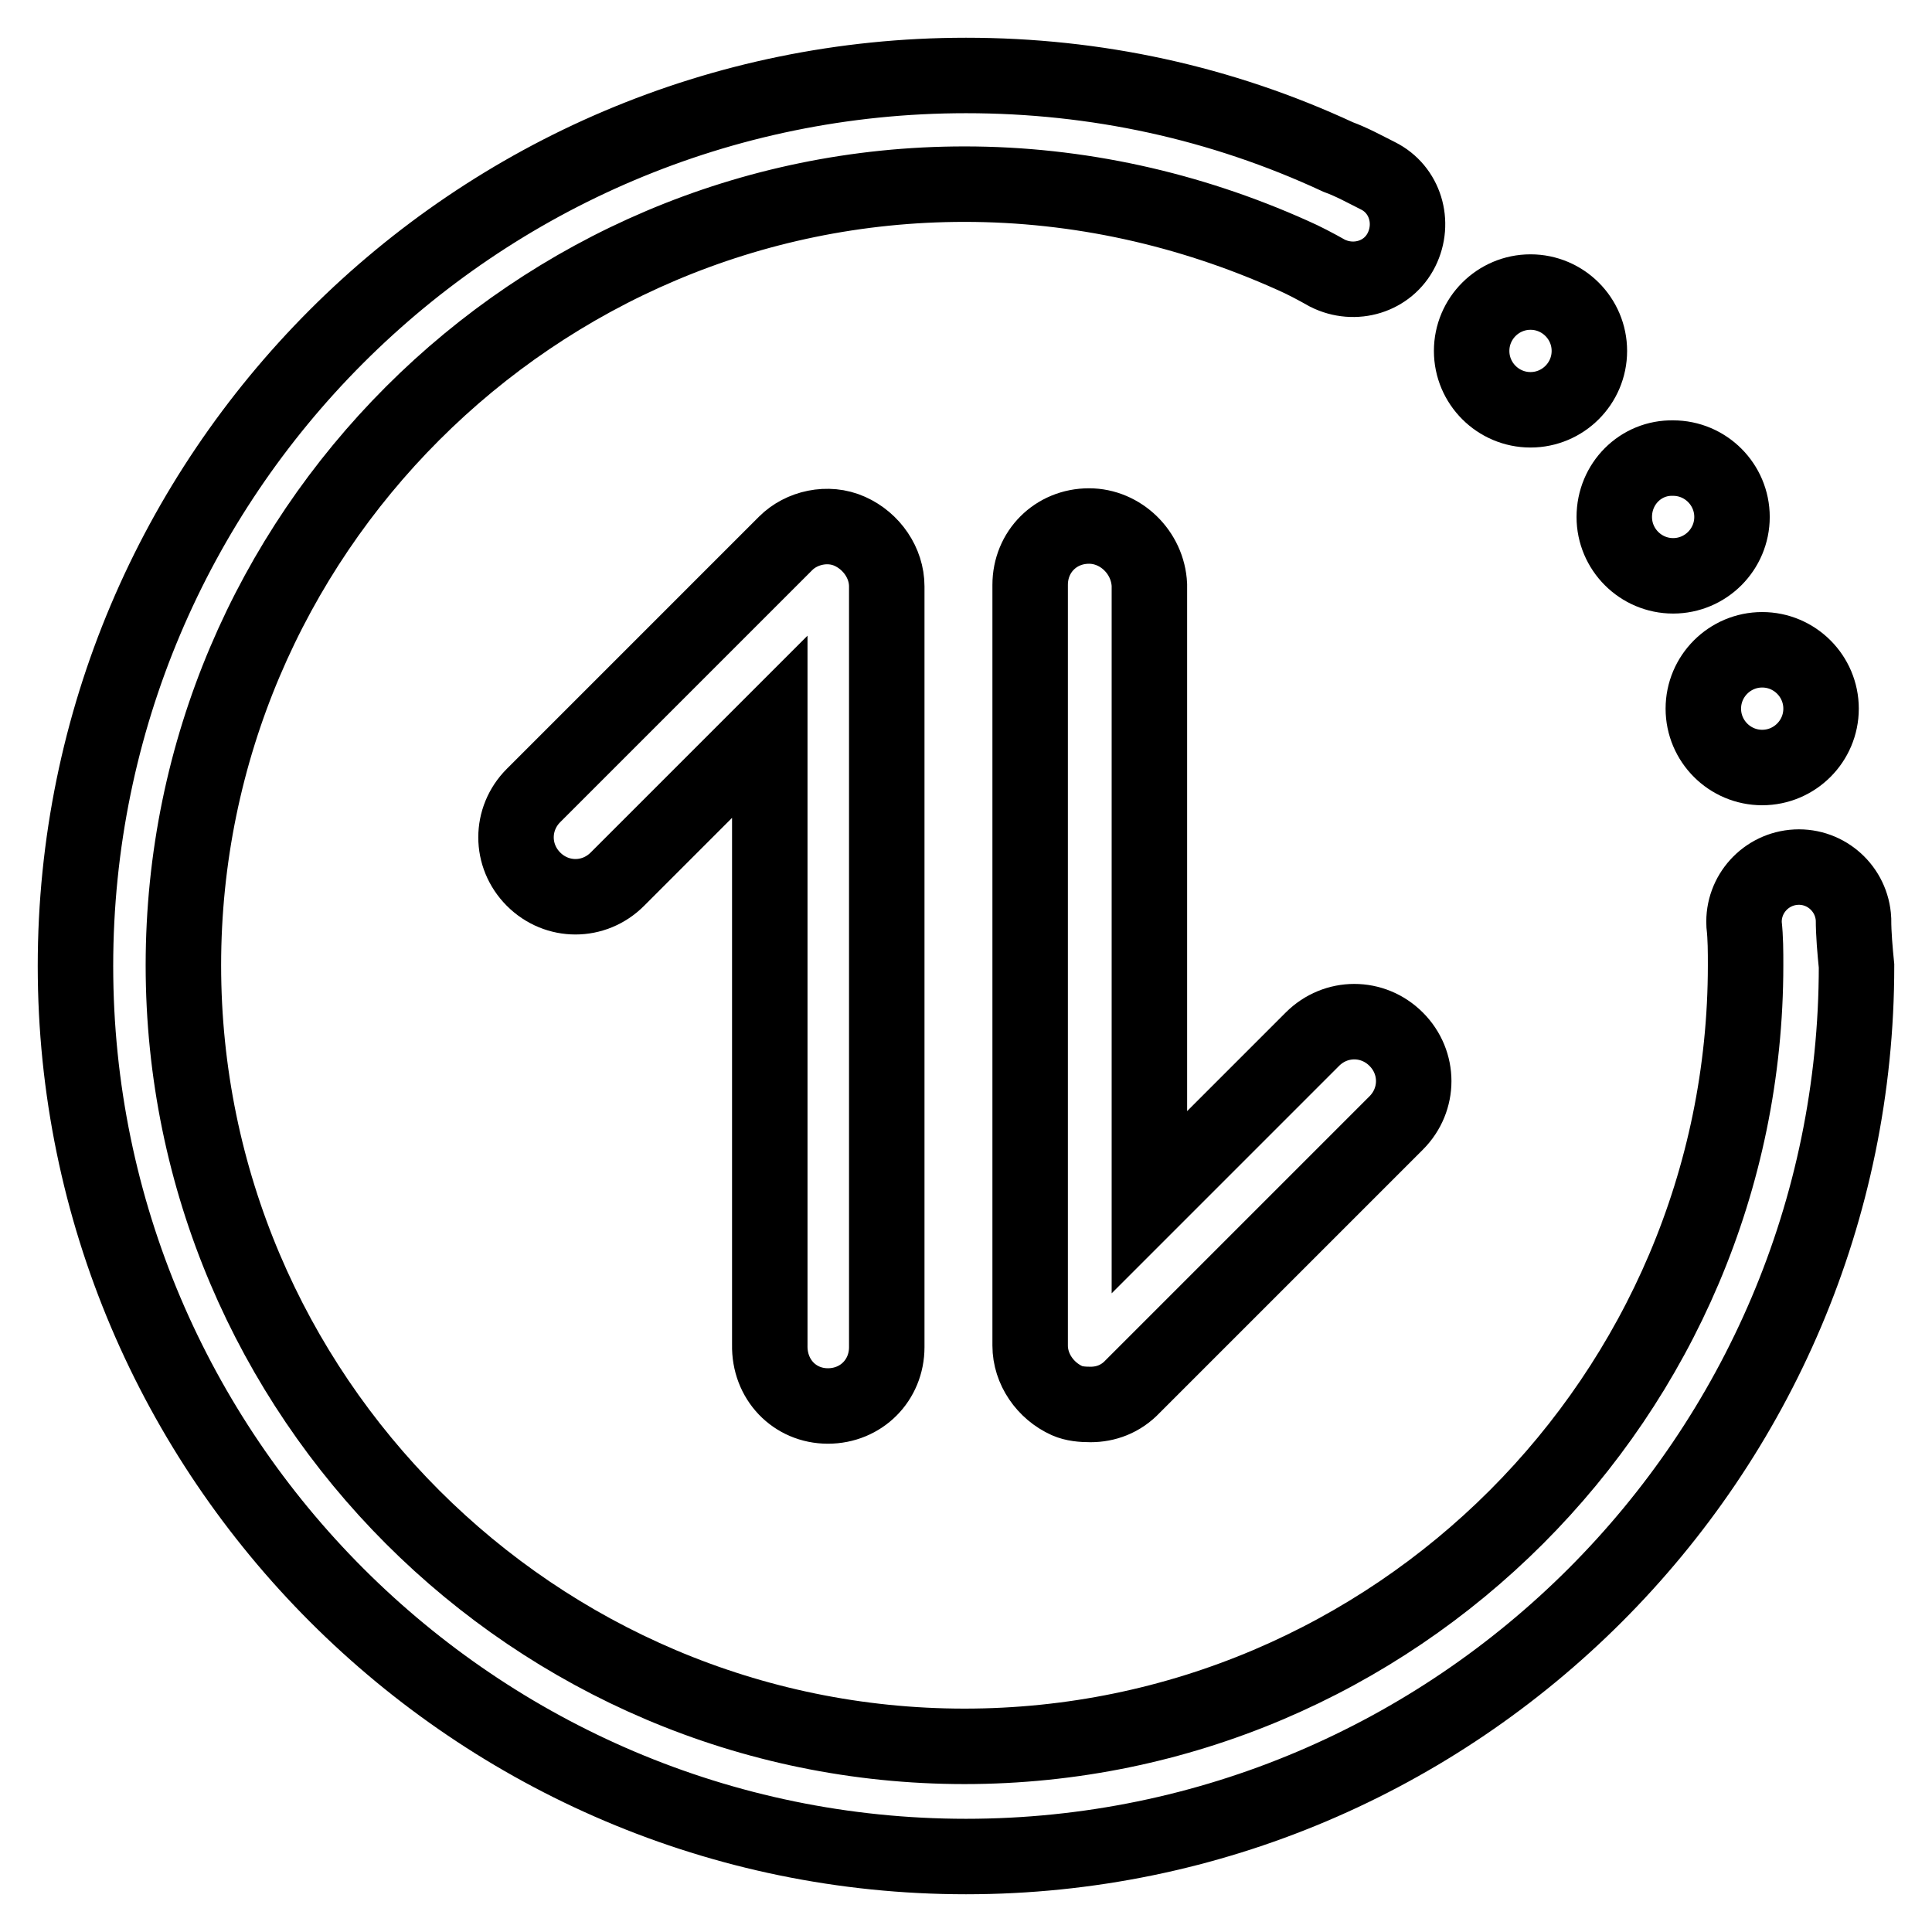
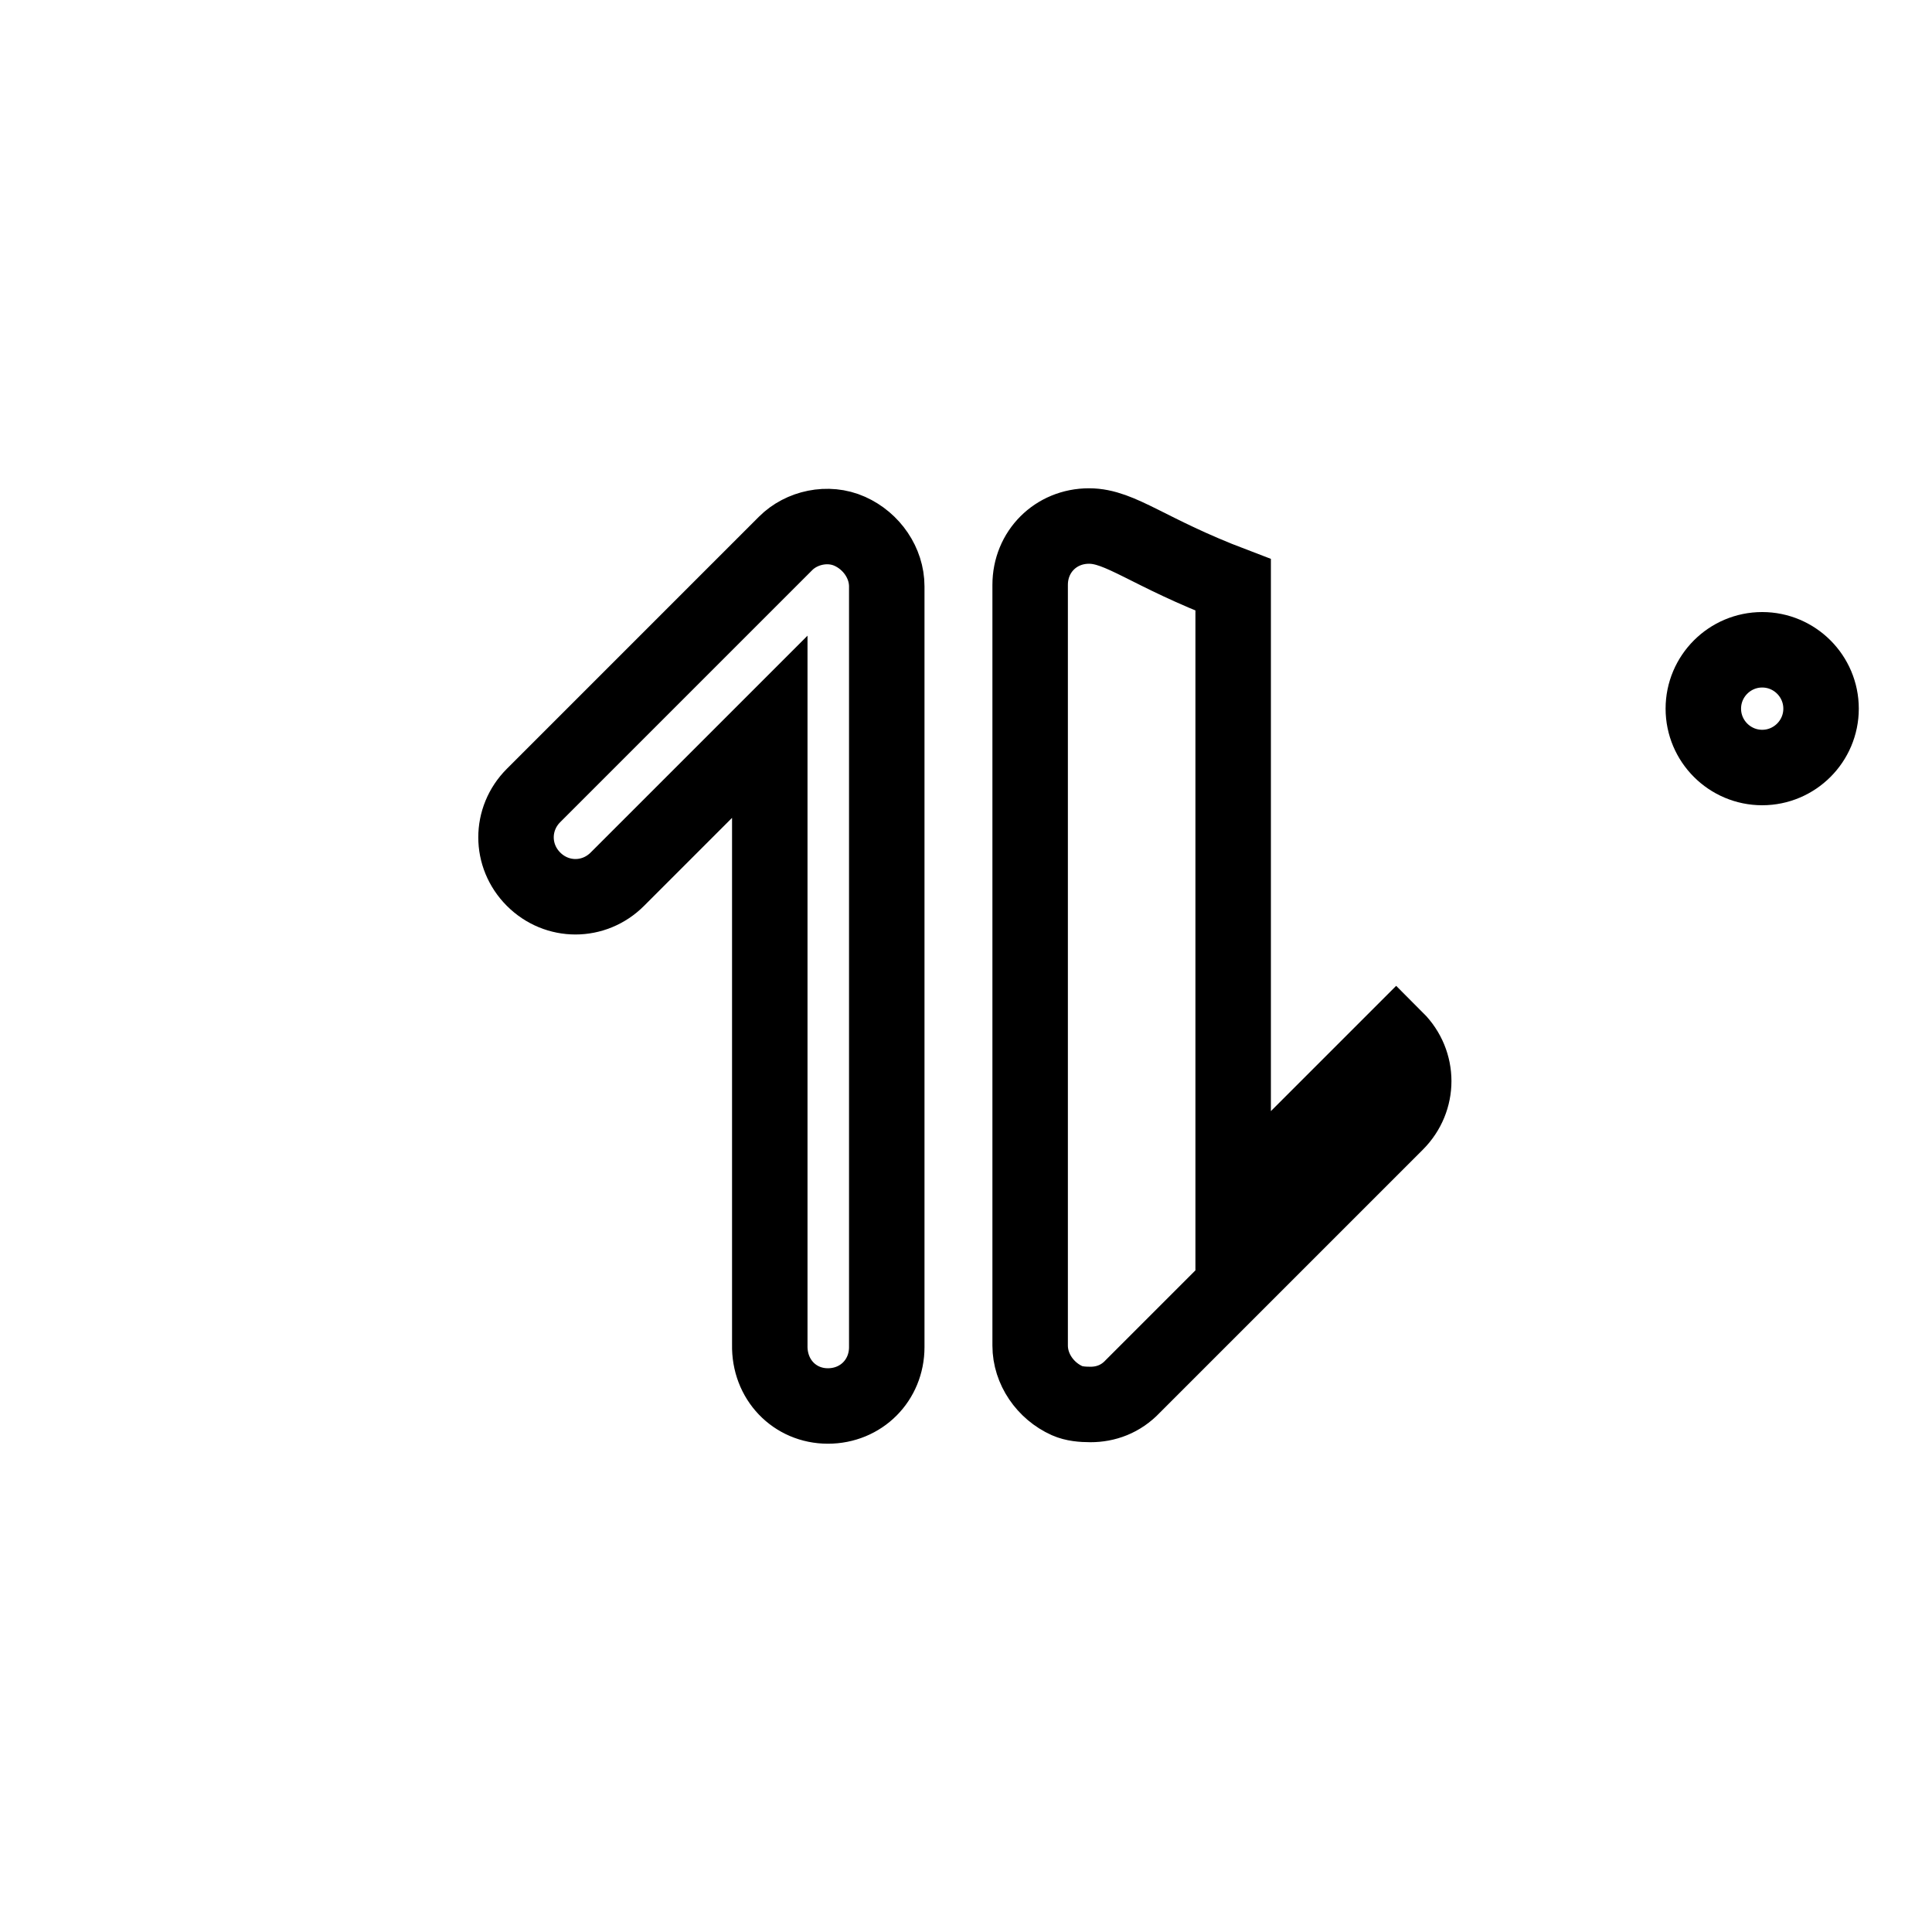
<svg xmlns="http://www.w3.org/2000/svg" version="1.1" x="0px" y="0px" viewBox="0 0 256 256" enable-background="new 0 0 256 256" xml:space="preserve">
  <g>
-     <path stroke-width="10" fill-opacity="0" stroke="#000000" d="M245.6,121.8c-0.2-4-3.6-7.1-7.6-6.9s-7.1,3.6-6.9,7.6c0.2,1.8,0.2,3.6,0.2,5.4 c0,57-46.5,103.5-103.5,103.5c-57,0-103.5-46.5-103.5-103.5c0-57,46.5-103.5,103.5-103.5c15.1,0,29.8,3.3,43.4,9.4 c1.6,0.7,3.1,1.5,4.7,2.4c3.6,1.8,8,0.5,9.8-3.1c1.8-3.6,0.5-8-3.1-9.8c-1.8-0.9-3.4-1.8-5.3-2.5C161.8,13.6,145.2,10,128,10 C62.8,10,10,63,10,128c0,65,53,118,118,118c65,0,118-53,118-118C245.8,126,245.6,123.8,245.6,121.8z" />
    <path stroke-width="10" fill-opacity="0" stroke="#000000" d="M225.7,93.9c0,4.3,3.5,7.8,7.8,7.8c4.3,0,7.8-3.5,7.8-7.8c0,0,0,0,0,0c0-4.3-3.5-7.8-7.8-7.8 C229.2,86.1,225.7,89.6,225.7,93.9C225.7,93.9,225.7,93.9,225.7,93.9z" />
-     <path stroke-width="10" fill-opacity="0" stroke="#000000" d="M213.9,68.5c0,4.3,3.5,7.8,7.8,7.8c4.3,0,7.8-3.5,7.8-7.8c0,0,0,0,0,0c0-4.3-3.5-7.8-7.8-7.8 C217.4,60.6,213.9,64.1,213.9,68.5C213.9,68.5,213.9,68.5,213.9,68.5z" />
-     <path stroke-width="10" fill-opacity="0" stroke="#000000" d="M195,46.5c0,4.3,3.5,7.8,7.8,7.8c4.3,0,7.8-3.5,7.8-7.8c0,0,0,0,0,0c0-4.3-3.5-7.8-7.8-7.8 C198.5,38.7,195,42.2,195,46.5C195,46.5,195,46.5,195,46.5z" />
-     <path stroke-width="10" fill-opacity="0" stroke="#000000" d="M109.7,186.3c4.4,0,7.8-3.4,7.8-7.8V77.7c0-3.1-2-6-4.9-7.3c-2.9-1.3-6.4-0.5-8.5,1.6l-33.4,33.4 c-3.1,3.1-3.1,8,0,11.1c3.1,3.1,8,3.1,11.1,0l20.2-20.2v81.9C101.9,182.8,105.3,186.3,109.7,186.3z M144.3,69.7 c-4.4,0-7.8,3.4-7.8,7.8v100.8c0,3.1,2,6,4.9,7.3c0.9,0.4,2,0.5,3.1,0.5c2,0,4-0.7,5.6-2.4l34.9-34.9c3.1-3.1,3.1-8,0-11.1 c-3.1-3.1-8-3.1-11.1,0l-21.6,21.6V77.5C152.1,73.2,148.5,69.7,144.3,69.7L144.3,69.7z" />
+     <path stroke-width="10" fill-opacity="0" stroke="#000000" d="M109.7,186.3c4.4,0,7.8-3.4,7.8-7.8V77.7c0-3.1-2-6-4.9-7.3c-2.9-1.3-6.4-0.5-8.5,1.6l-33.4,33.4 c-3.1,3.1-3.1,8,0,11.1c3.1,3.1,8,3.1,11.1,0l20.2-20.2v81.9C101.9,182.8,105.3,186.3,109.7,186.3z M144.3,69.7 c-4.4,0-7.8,3.4-7.8,7.8v100.8c0,3.1,2,6,4.9,7.3c0.9,0.4,2,0.5,3.1,0.5c2,0,4-0.7,5.6-2.4l34.9-34.9c3.1-3.1,3.1-8,0-11.1 l-21.6,21.6V77.5C152.1,73.2,148.5,69.7,144.3,69.7L144.3,69.7z" />
  </g>
</svg>